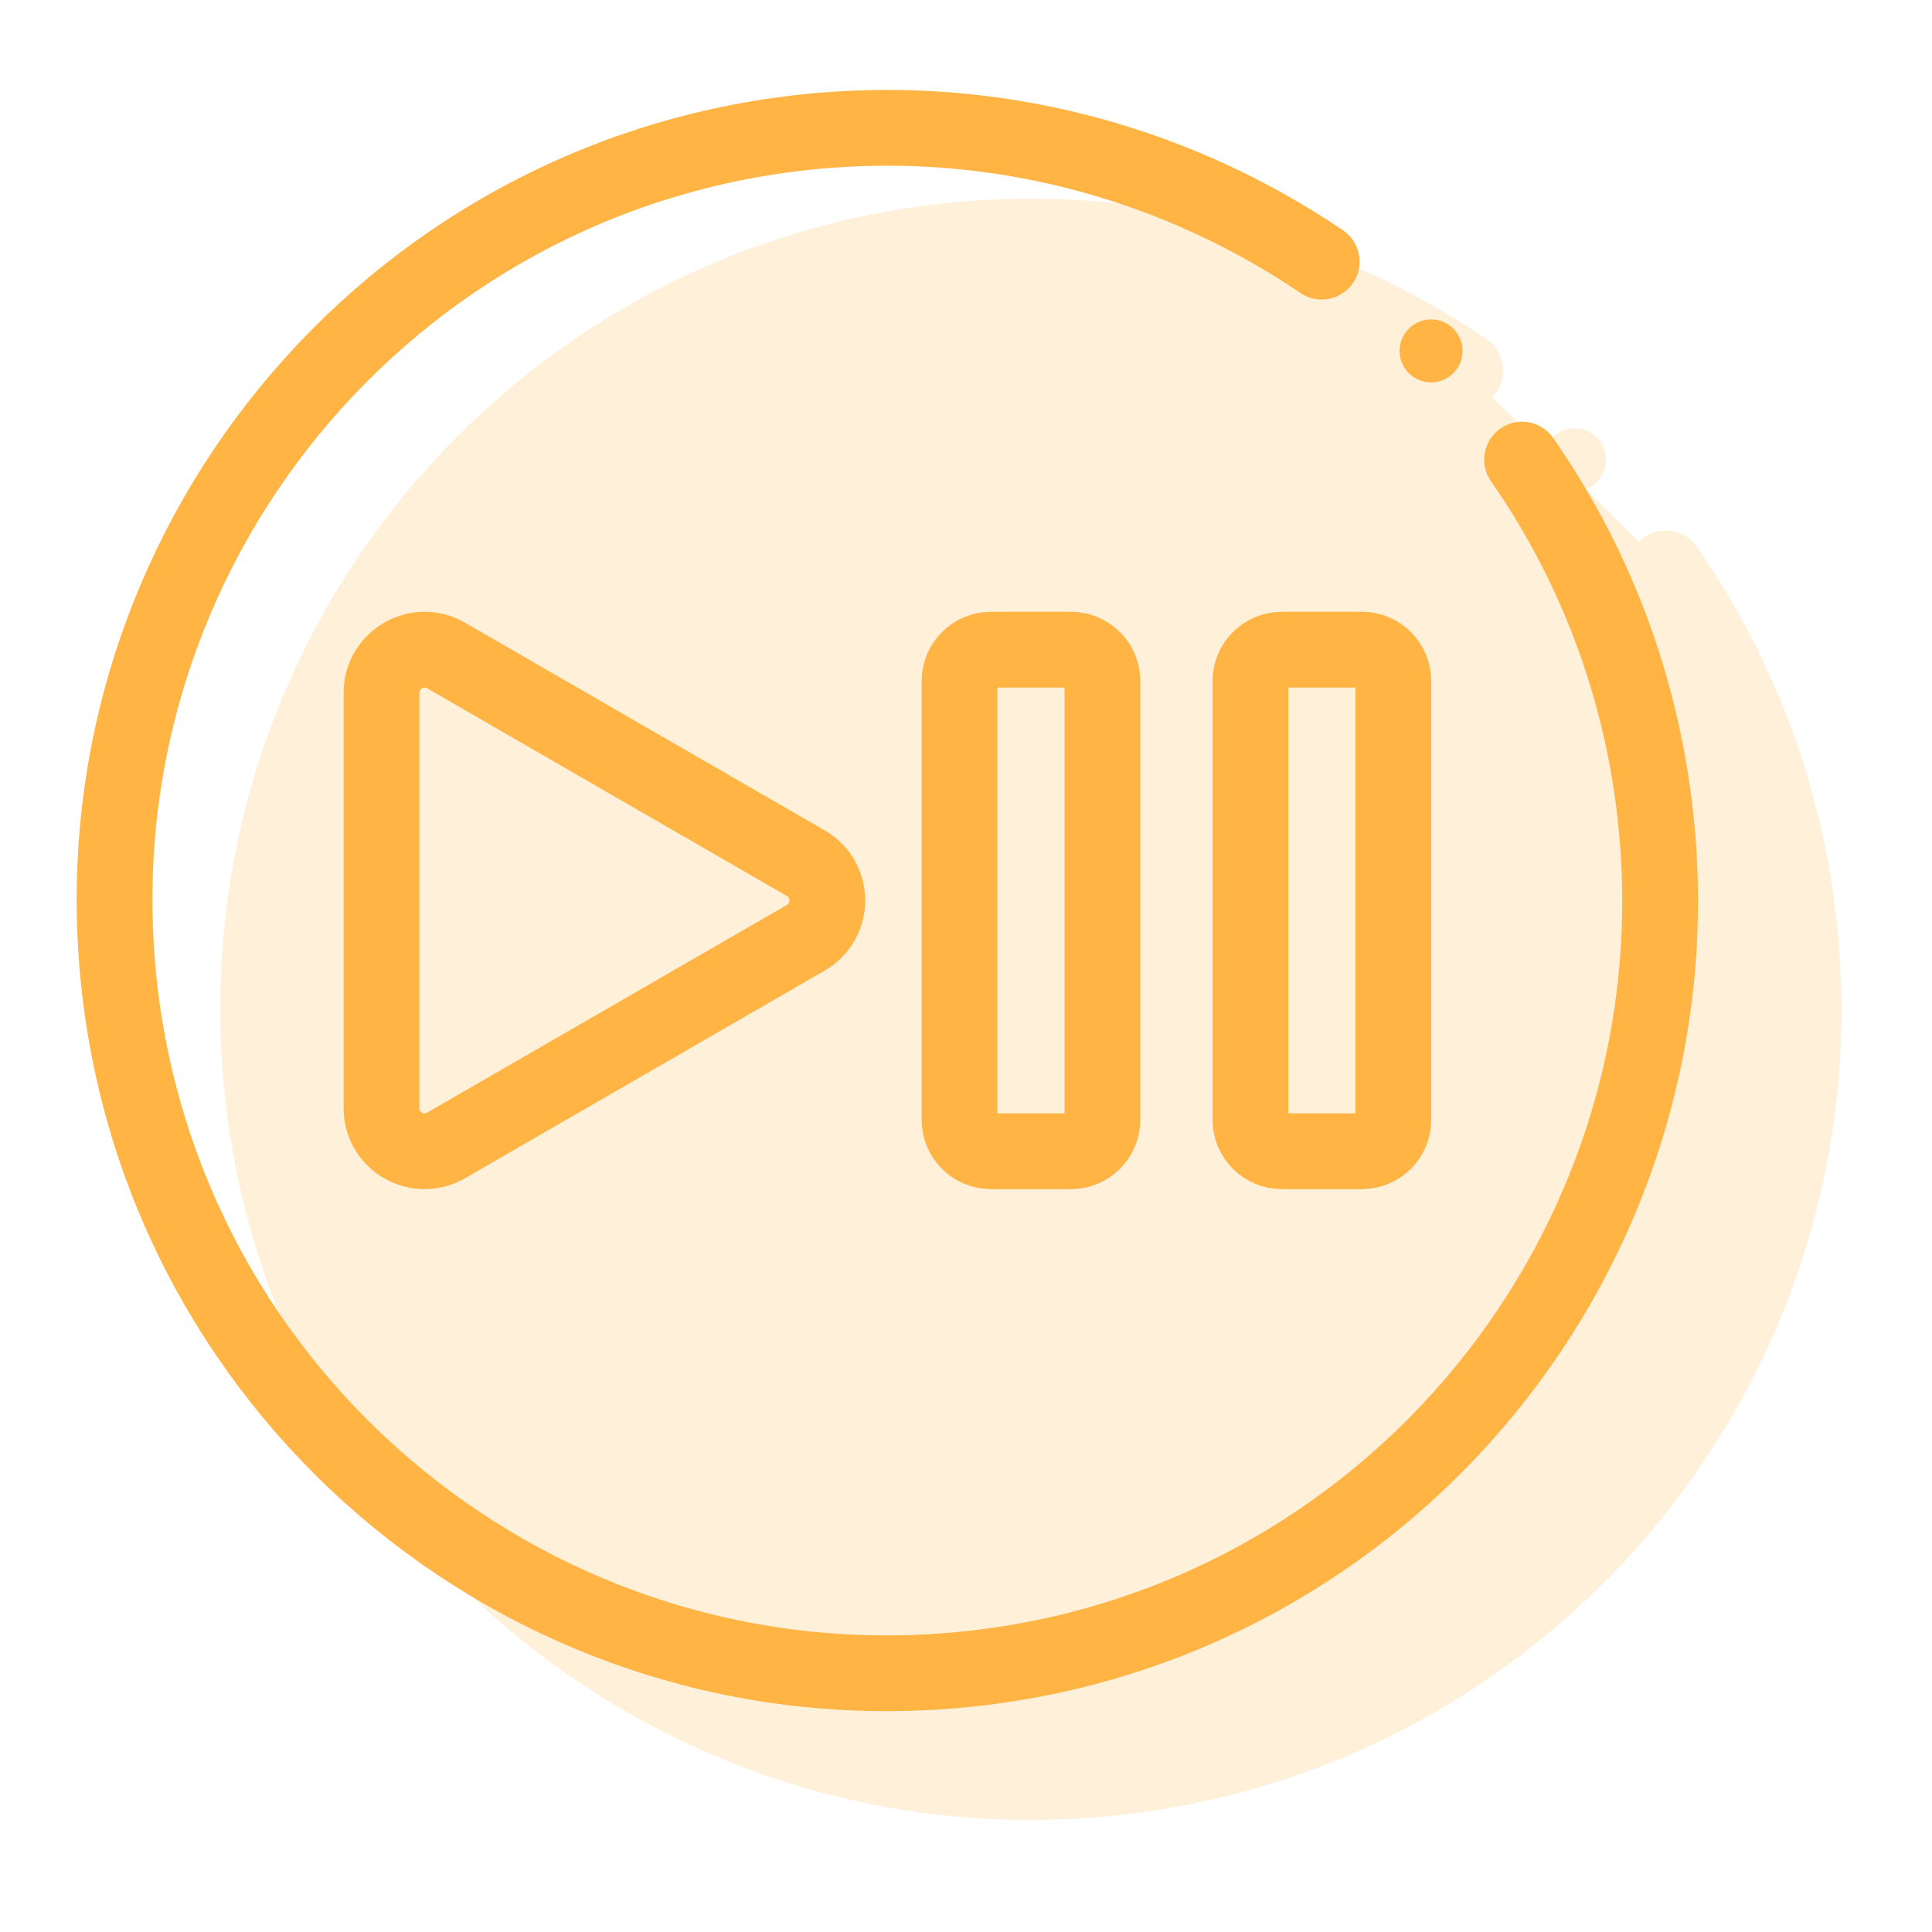
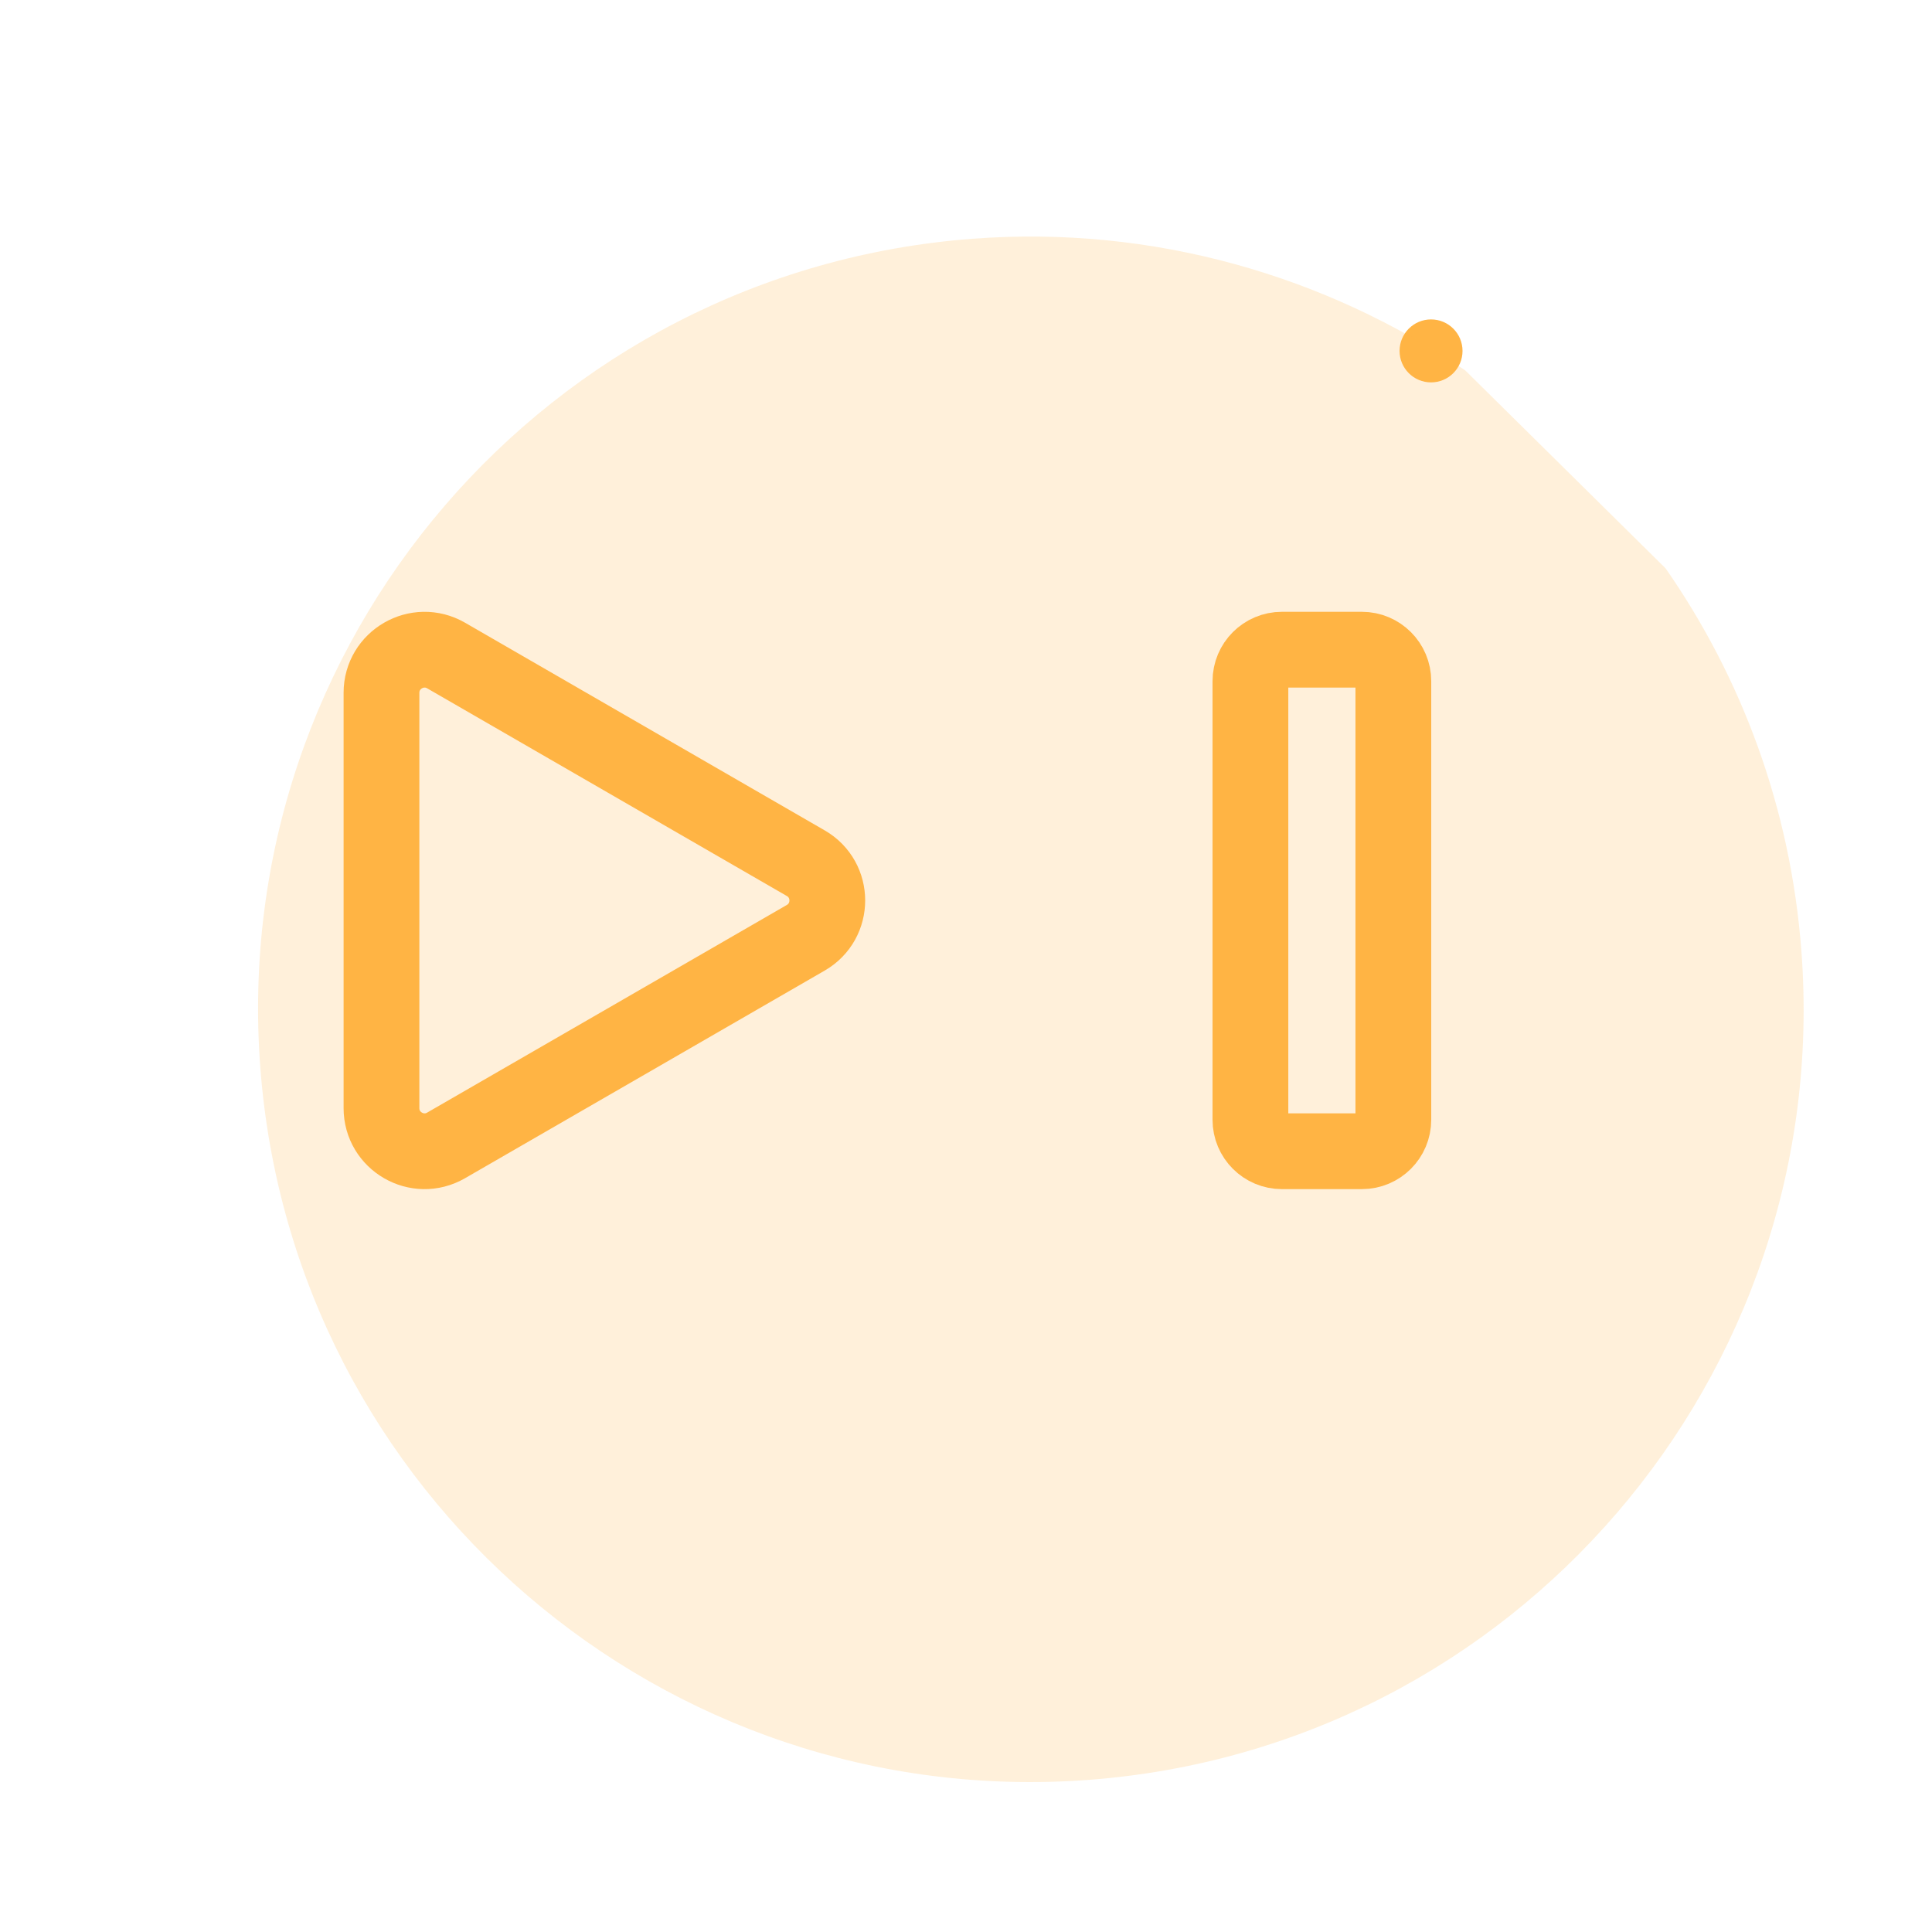
<svg xmlns="http://www.w3.org/2000/svg" width="51" height="51" viewBox="0 0 51 51" fill="none">
-   <path d="M40.179 12.133C42.189 15.021 43.477 18.466 43.763 22.228C44.615 33.462 36.2 43.259 24.966 44.111C13.733 44.964 3.935 36.548 3.083 25.315C2.231 14.082 10.646 4.284 21.879 3.432C26.657 3.069 31.21 4.413 34.89 6.907" stroke="#FFB444" stroke-width="2" stroke-miterlimit="10" stroke-linecap="round" stroke-linejoin="round" />
  <circle cx="37.776" cy="9.263" r="0.831" fill="#FFB444" />
  <path d="M21.27 22.786C22.028 23.223 22.028 24.317 21.27 24.755L16.523 27.496L11.776 30.236C11.018 30.674 10.07 30.127 10.07 29.252V23.77V18.289C10.07 17.414 11.018 16.867 11.776 17.304L16.523 20.045L21.27 22.786Z" stroke="#FFB444" stroke-width="2" stroke-miterlimit="10" stroke-linecap="round" stroke-linejoin="round" />
-   <path d="M28.27 30.39H26.159C25.7 30.39 25.328 30.018 25.328 29.56V17.981C25.328 17.522 25.7 17.15 26.159 17.15H28.27C28.729 17.15 29.101 17.522 29.101 17.981V29.559C29.101 30.018 28.729 30.39 28.27 30.39Z" stroke="#FFB444" stroke-width="2" stroke-miterlimit="10" stroke-linecap="round" stroke-linejoin="round" />
  <path d="M35.95 30.39H33.839C33.38 30.39 33.008 30.018 33.008 29.56V17.981C33.008 17.522 33.38 17.15 33.839 17.15H35.95C36.409 17.15 36.781 17.522 36.781 17.981V29.559C36.781 30.018 36.409 30.39 35.95 30.39Z" stroke="#FFB444" stroke-width="2" stroke-miterlimit="10" stroke-linecap="round" stroke-linejoin="round" />
  <g opacity="0.2">
    <path d="M43.968 15.004C45.978 17.892 47.267 21.337 47.552 25.099C48.404 36.333 39.989 46.13 28.755 46.983C17.522 47.835 7.724 39.419 6.872 28.186C6.02 16.953 14.435 7.155 25.669 6.303C30.446 5.94 34.999 7.284 38.679 9.778" fill="#FFB444" />
-     <path d="M43.968 15.004C45.978 17.892 47.267 21.337 47.552 25.099C48.404 36.333 39.989 46.13 28.755 46.983C17.522 47.835 7.724 39.419 6.872 28.186C6.02 16.953 14.435 7.155 25.669 6.303C30.446 5.94 34.999 7.284 38.679 9.778" stroke="#FFB444" stroke-width="2" stroke-miterlimit="10" stroke-linecap="round" stroke-linejoin="round" />
-     <circle cx="41.565" cy="12.134" r="0.831" fill="#FFB444" />
    <path d="M25.059 25.657C25.817 26.094 25.817 27.189 25.059 27.626L20.312 30.367L15.565 33.108C14.807 33.545 13.859 32.998 13.859 32.123V26.642V21.16C13.859 20.285 14.807 19.738 15.565 20.175L20.312 22.916L25.059 25.657Z" fill="#FFB444" stroke="#FFB444" stroke-width="2" stroke-miterlimit="10" stroke-linecap="round" stroke-linejoin="round" />
    <path d="M32.059 33.262H29.948C29.489 33.262 29.117 32.89 29.117 32.431V20.852C29.117 20.393 29.489 20.021 29.948 20.021H32.059C32.518 20.021 32.89 20.393 32.89 20.852V32.431C32.89 32.89 32.518 33.262 32.059 33.262Z" fill="#FFB444" stroke="#FFB444" stroke-width="2" stroke-miterlimit="10" stroke-linecap="round" stroke-linejoin="round" />
    <path d="M39.739 33.262H37.628C37.169 33.262 36.797 32.89 36.797 32.431V20.852C36.797 20.393 37.169 20.021 37.628 20.021H39.739C40.198 20.021 40.57 20.393 40.57 20.852V32.431C40.57 32.89 40.198 33.262 39.739 33.262Z" fill="#FFB444" stroke="#FFB444" stroke-width="2" stroke-miterlimit="10" stroke-linecap="round" stroke-linejoin="round" />
  </g>
</svg>